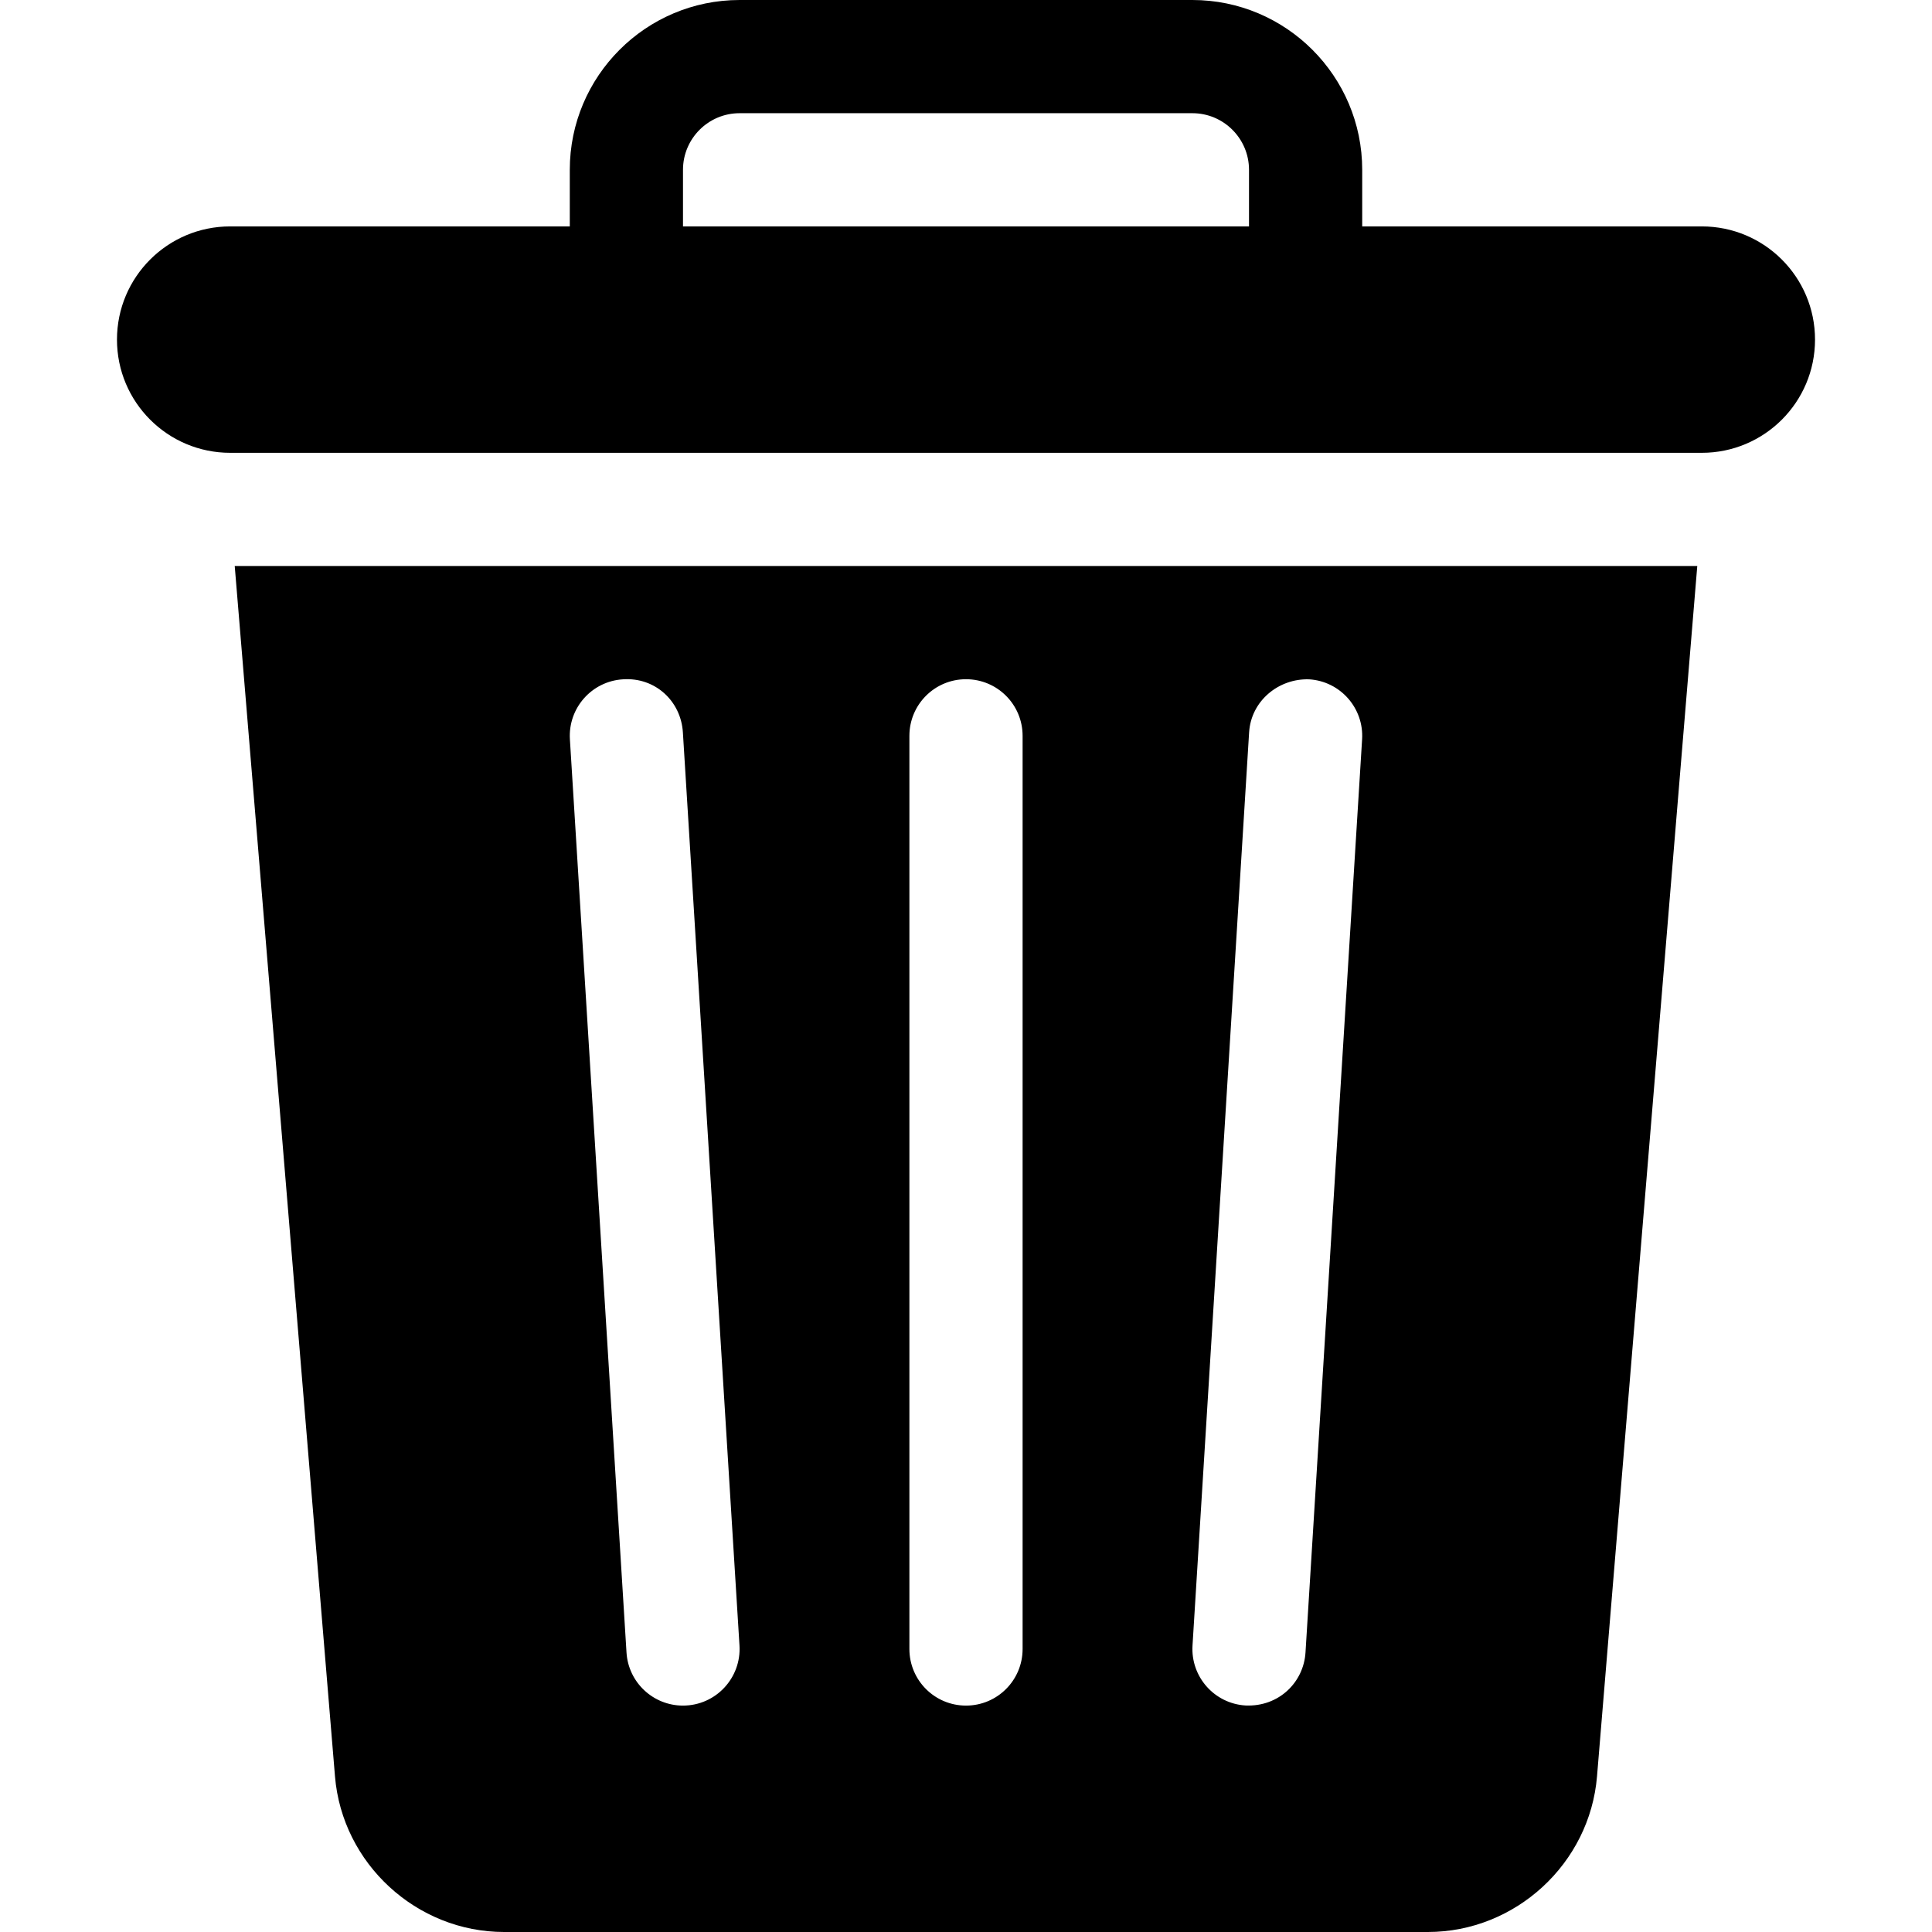
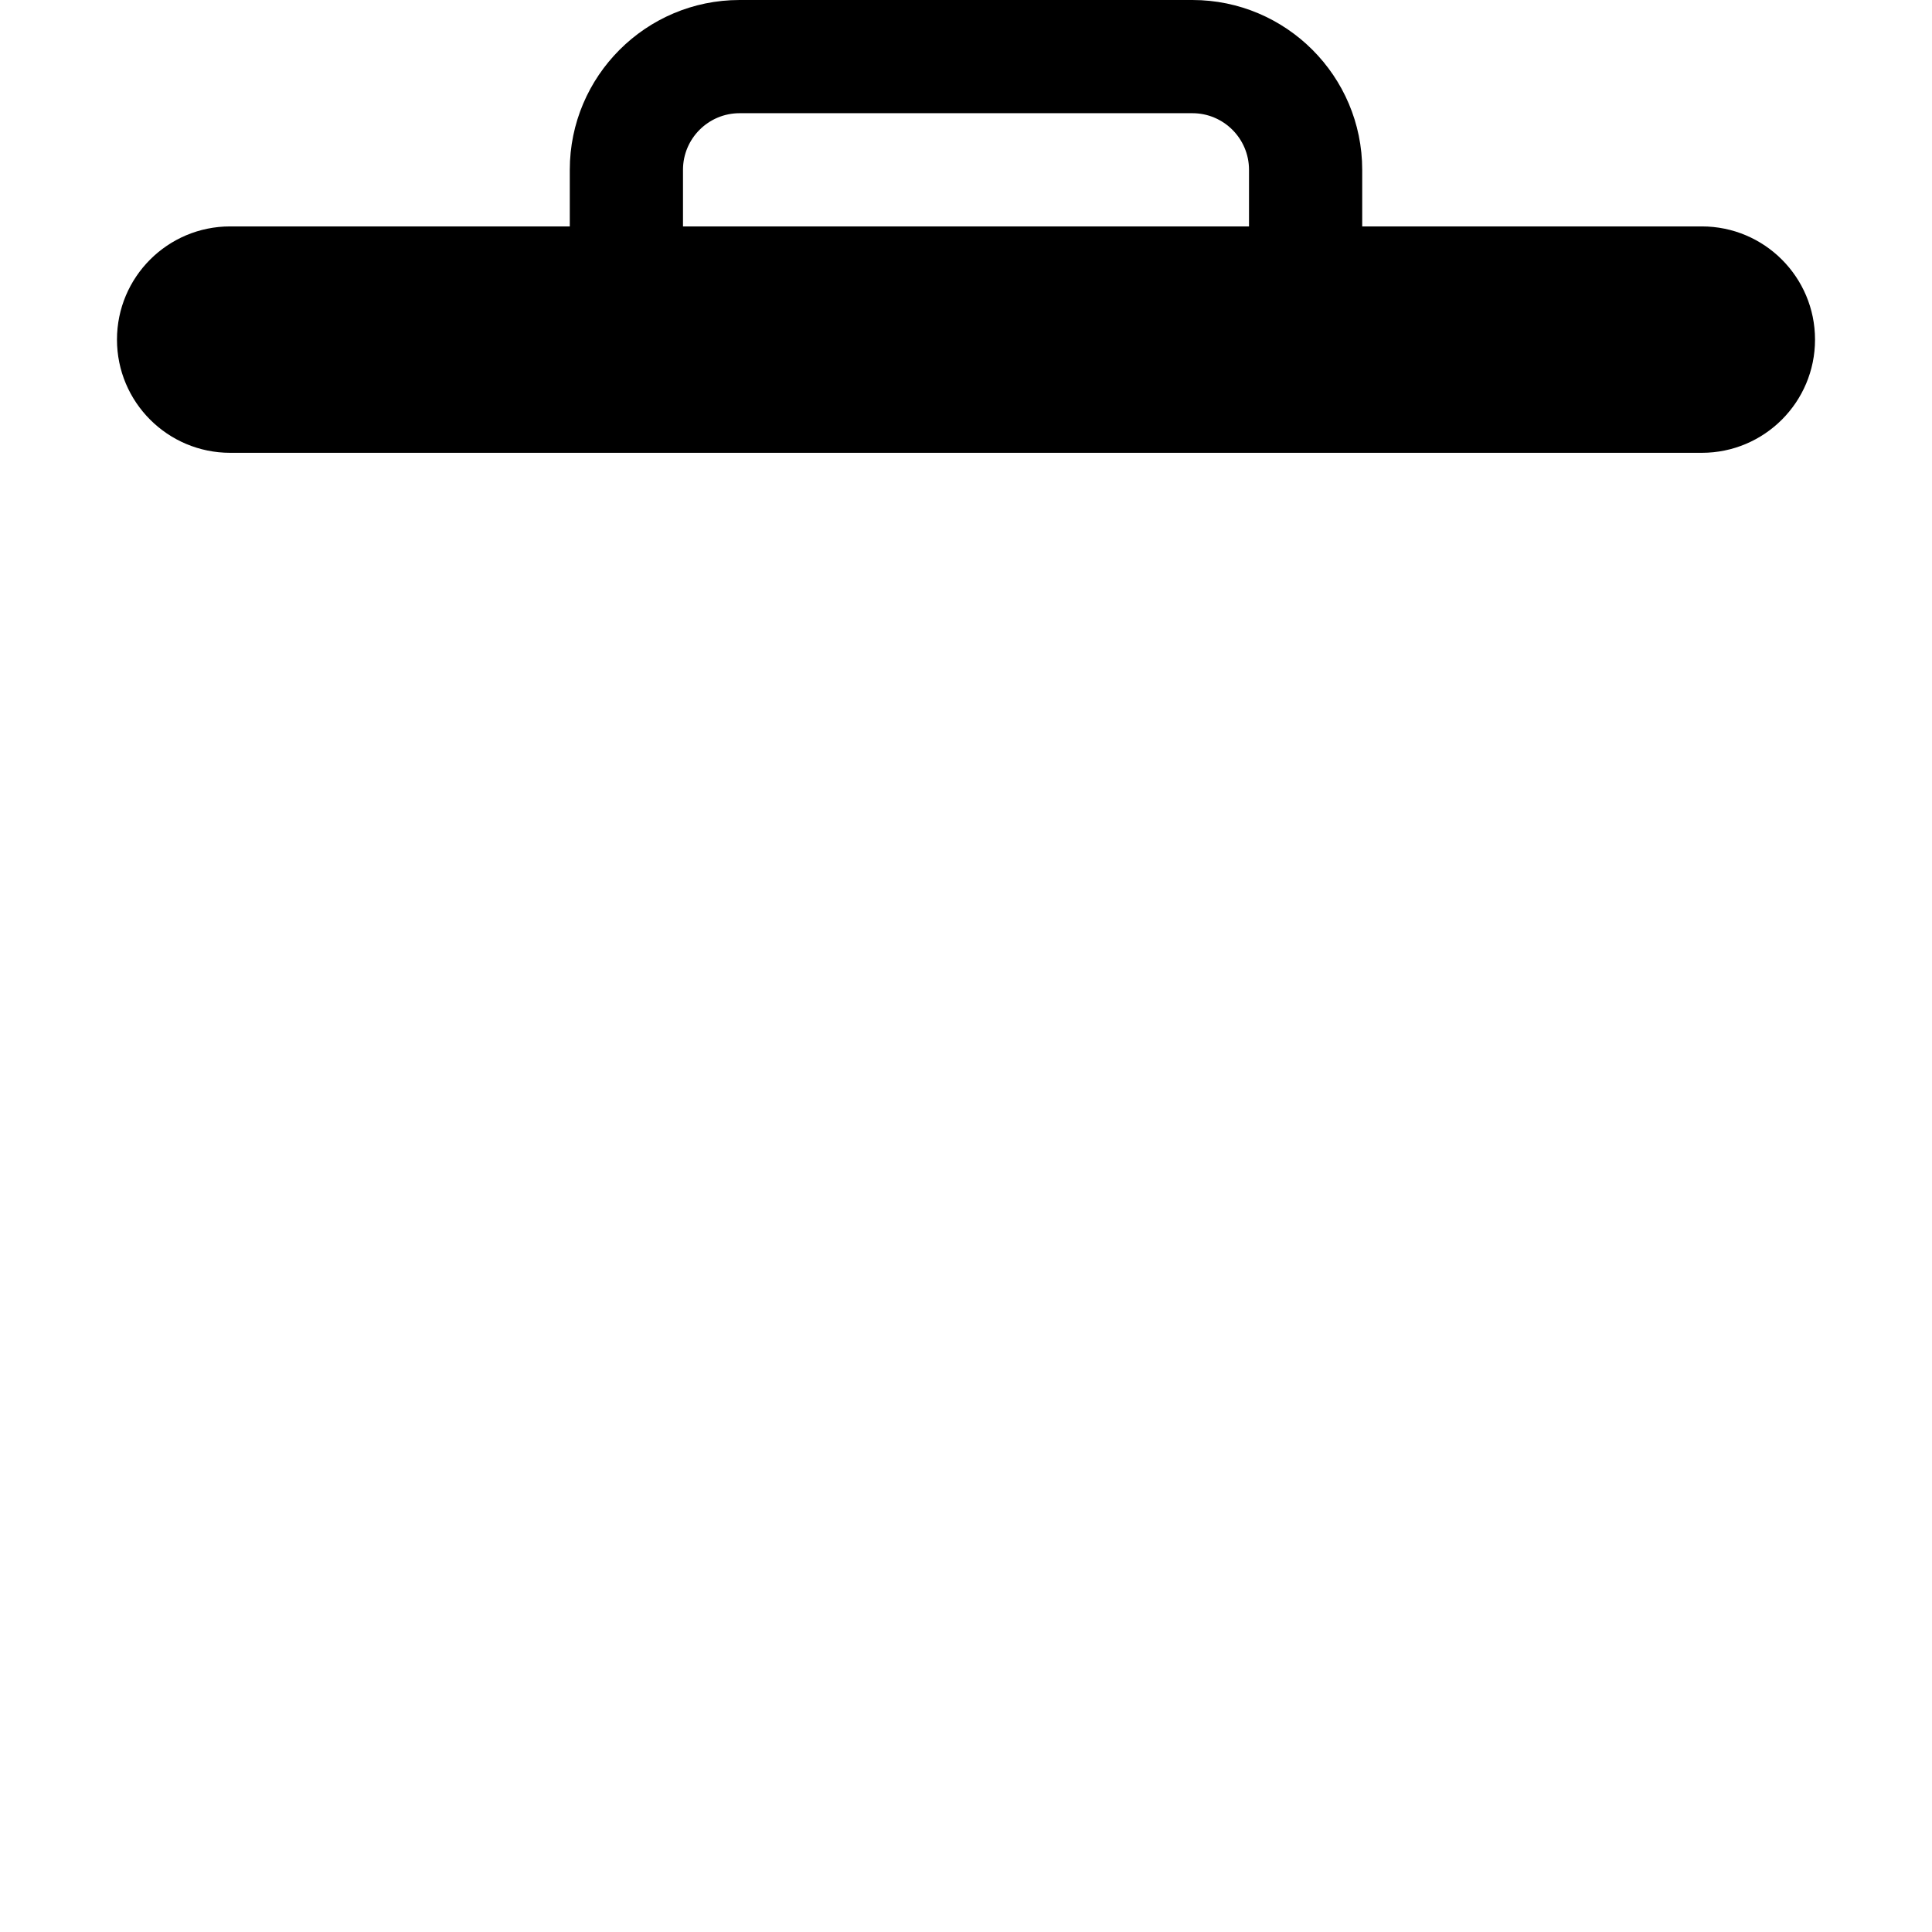
<svg xmlns="http://www.w3.org/2000/svg" id="Layer_1" x="0px" y="0px" viewBox="0 0 512 512" style="enable-background:new 0 0 512 512;" xml:space="preserve">
  <g>
    <g>
-       <path d="M62.205,150l26.569,320.735C90.678,493.865,110.38,512,133.598,512h244.805c23.218,0,42.92-18.135,44.824-41.265   L449.795,150H62.205z M180.986,452c-7.852,0-14.458-6.108-14.956-14.063l-15-242c-0.513-8.276,5.771-15.395,14.033-15.908   c8.569-0.601,15.381,5.757,15.908,14.033l15,242C196.502,444.632,189.721,452,180.986,452z M271,437c0,8.291-6.709,15-15,15   c-8.291,0-15-6.709-15-15V195c0-8.291,6.709-15,15-15s15,6.709,15,15V437z M360.97,195.938l-15,242   c-0.493,7.874-7.056,14.436-15.908,14.033c-8.262-0.513-14.546-7.632-14.033-15.908l15-242   c0.513-8.276,7.764-14.297,15.908-14.033C355.199,180.543,361.483,187.662,360.97,195.938z" />
-     </g>
+       </g>
  </g>
  <g>
    <g>
      <path d="M451,60h-90V45c0-24.814-20.186-45-45-45H196c-24.814,0-45,20.186-45,45v15H61c-16.569,0-30,13.431-30,30   c0,16.567,13.431,30,30,30c137.966,0,252.039,0,390,0c16.569,0,30-13.433,30-30C481,73.431,467.569,60,451,60z M331,60H181V45   c0-8.276,6.724-15,15-15h120c8.276,0,15,6.724,15,15V60z" />
    </g>
  </g>
  <g />
  <g />
  <g />
  <g />
  <g />
  <g />
  <g />
  <g />
  <g />
  <g />
  <g />
  <g />
  <g />
  <g />
  <g />
</svg>